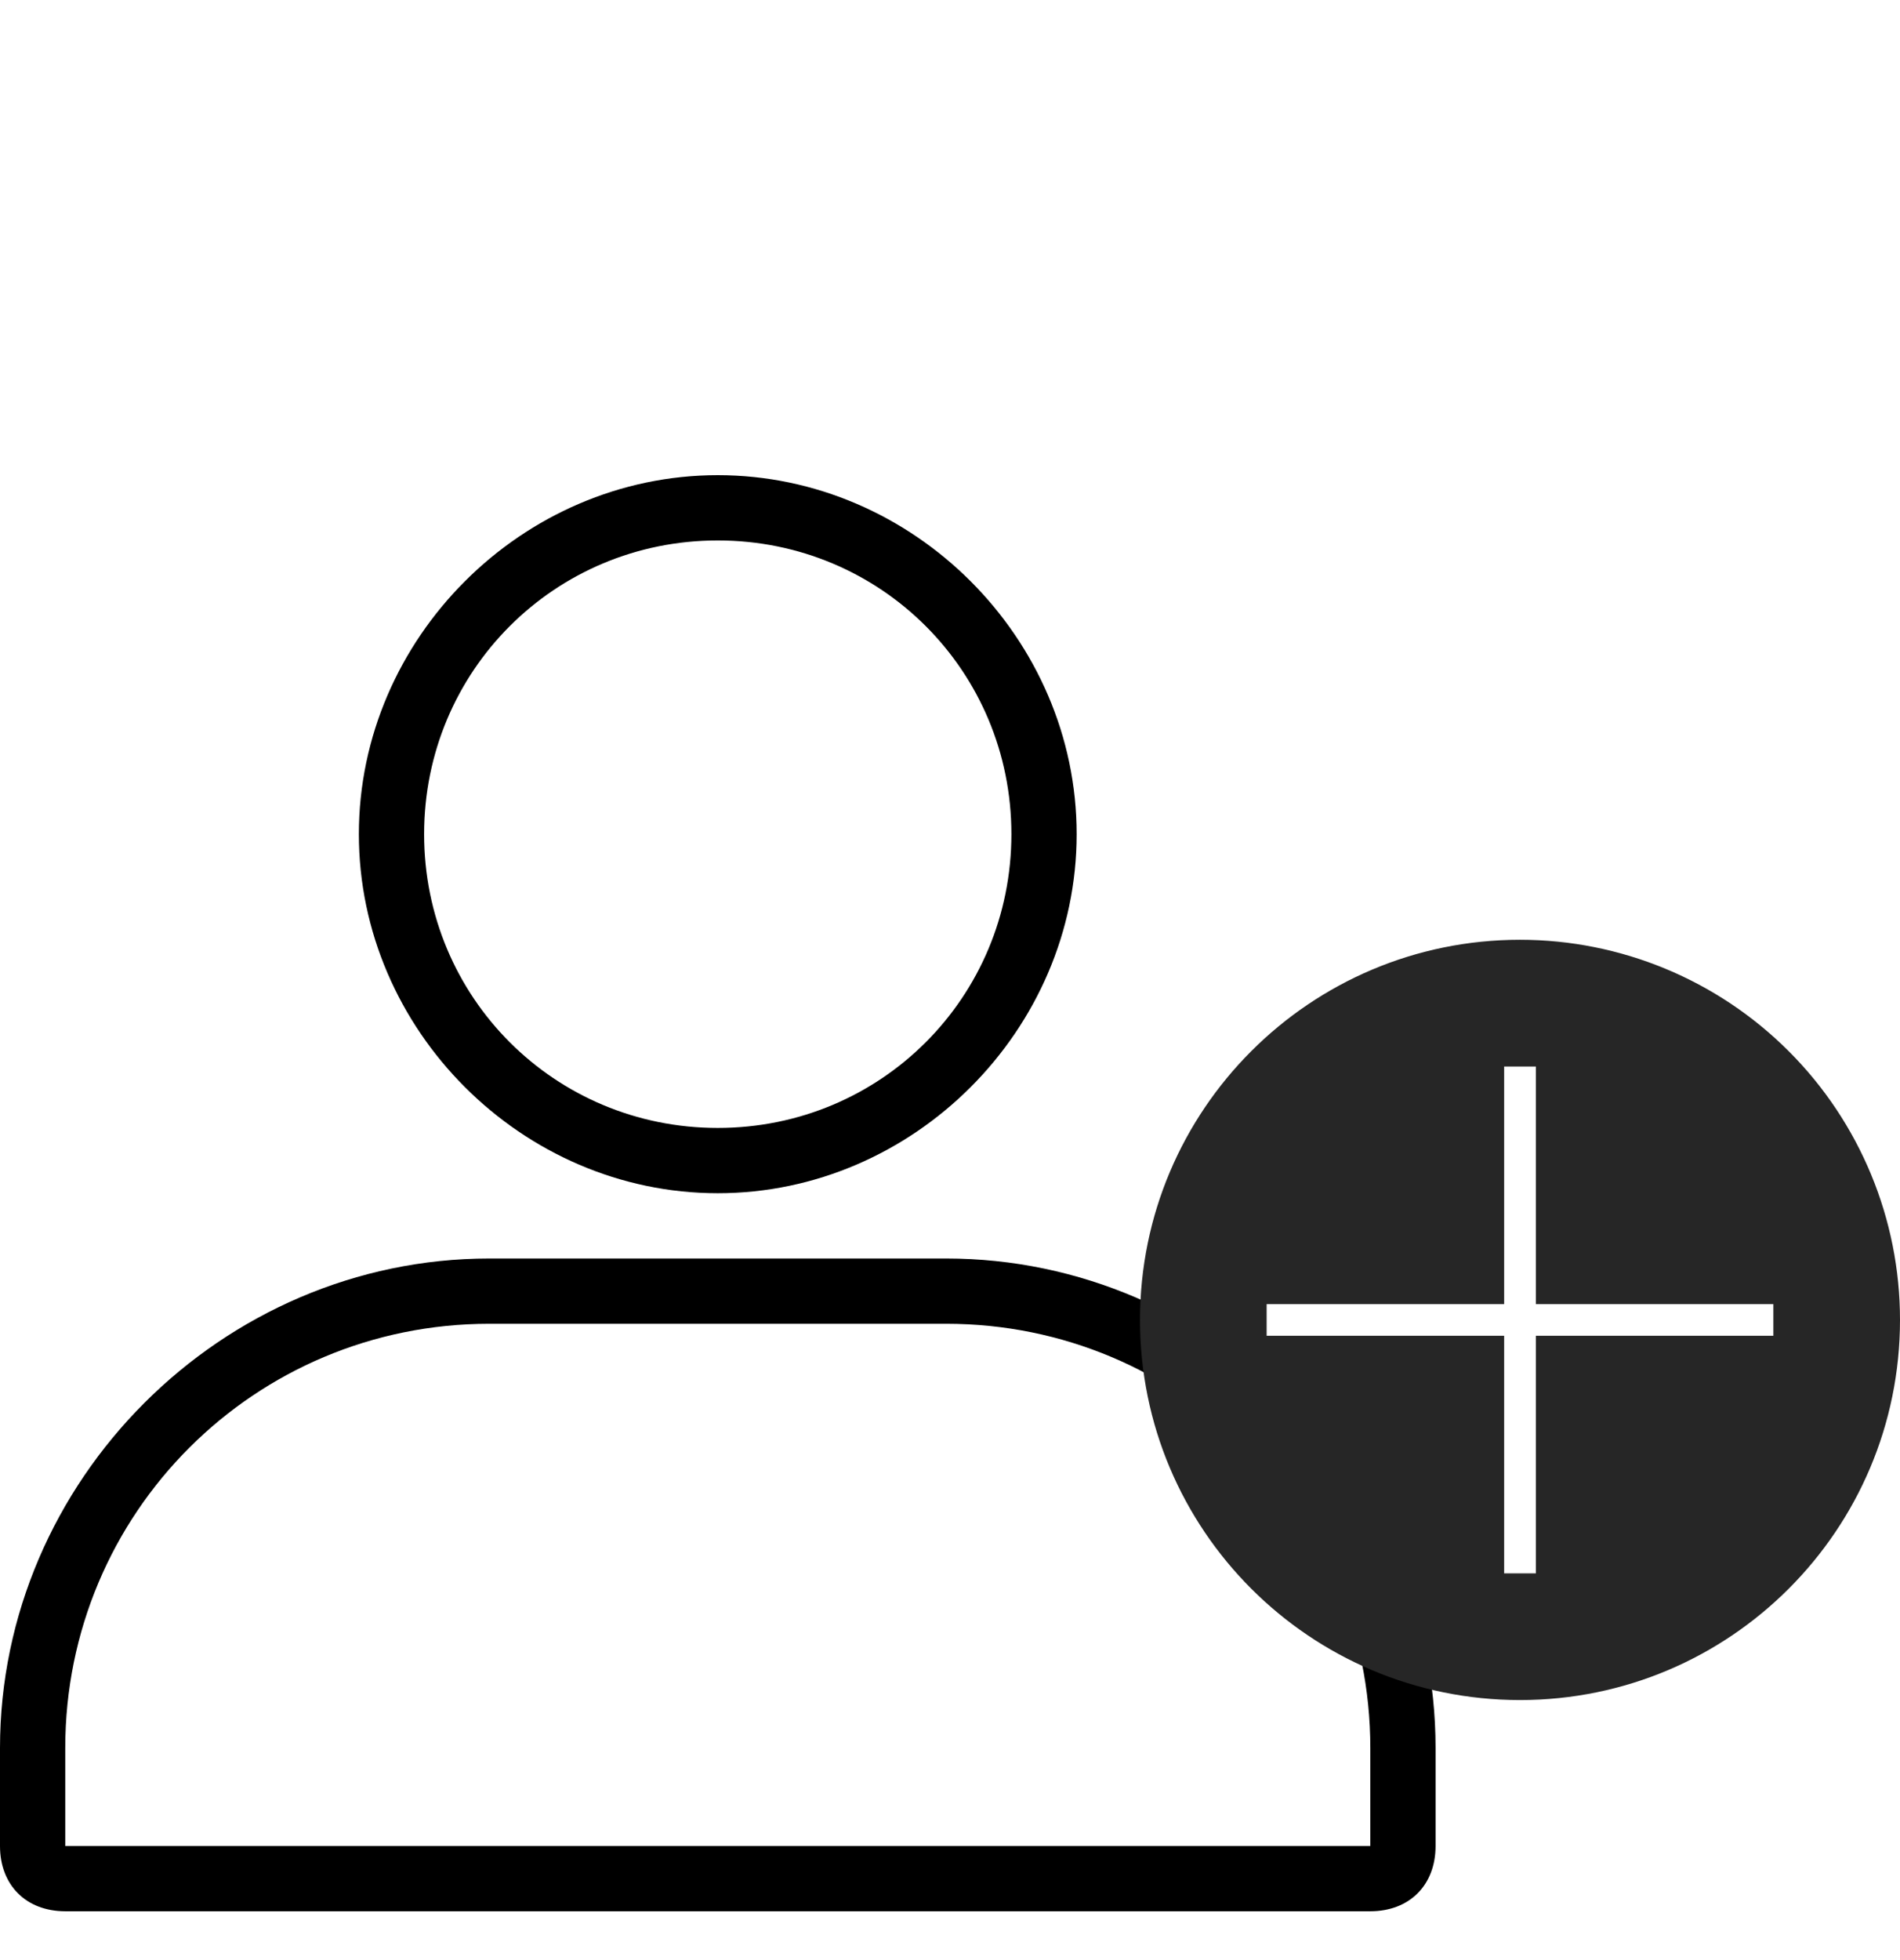
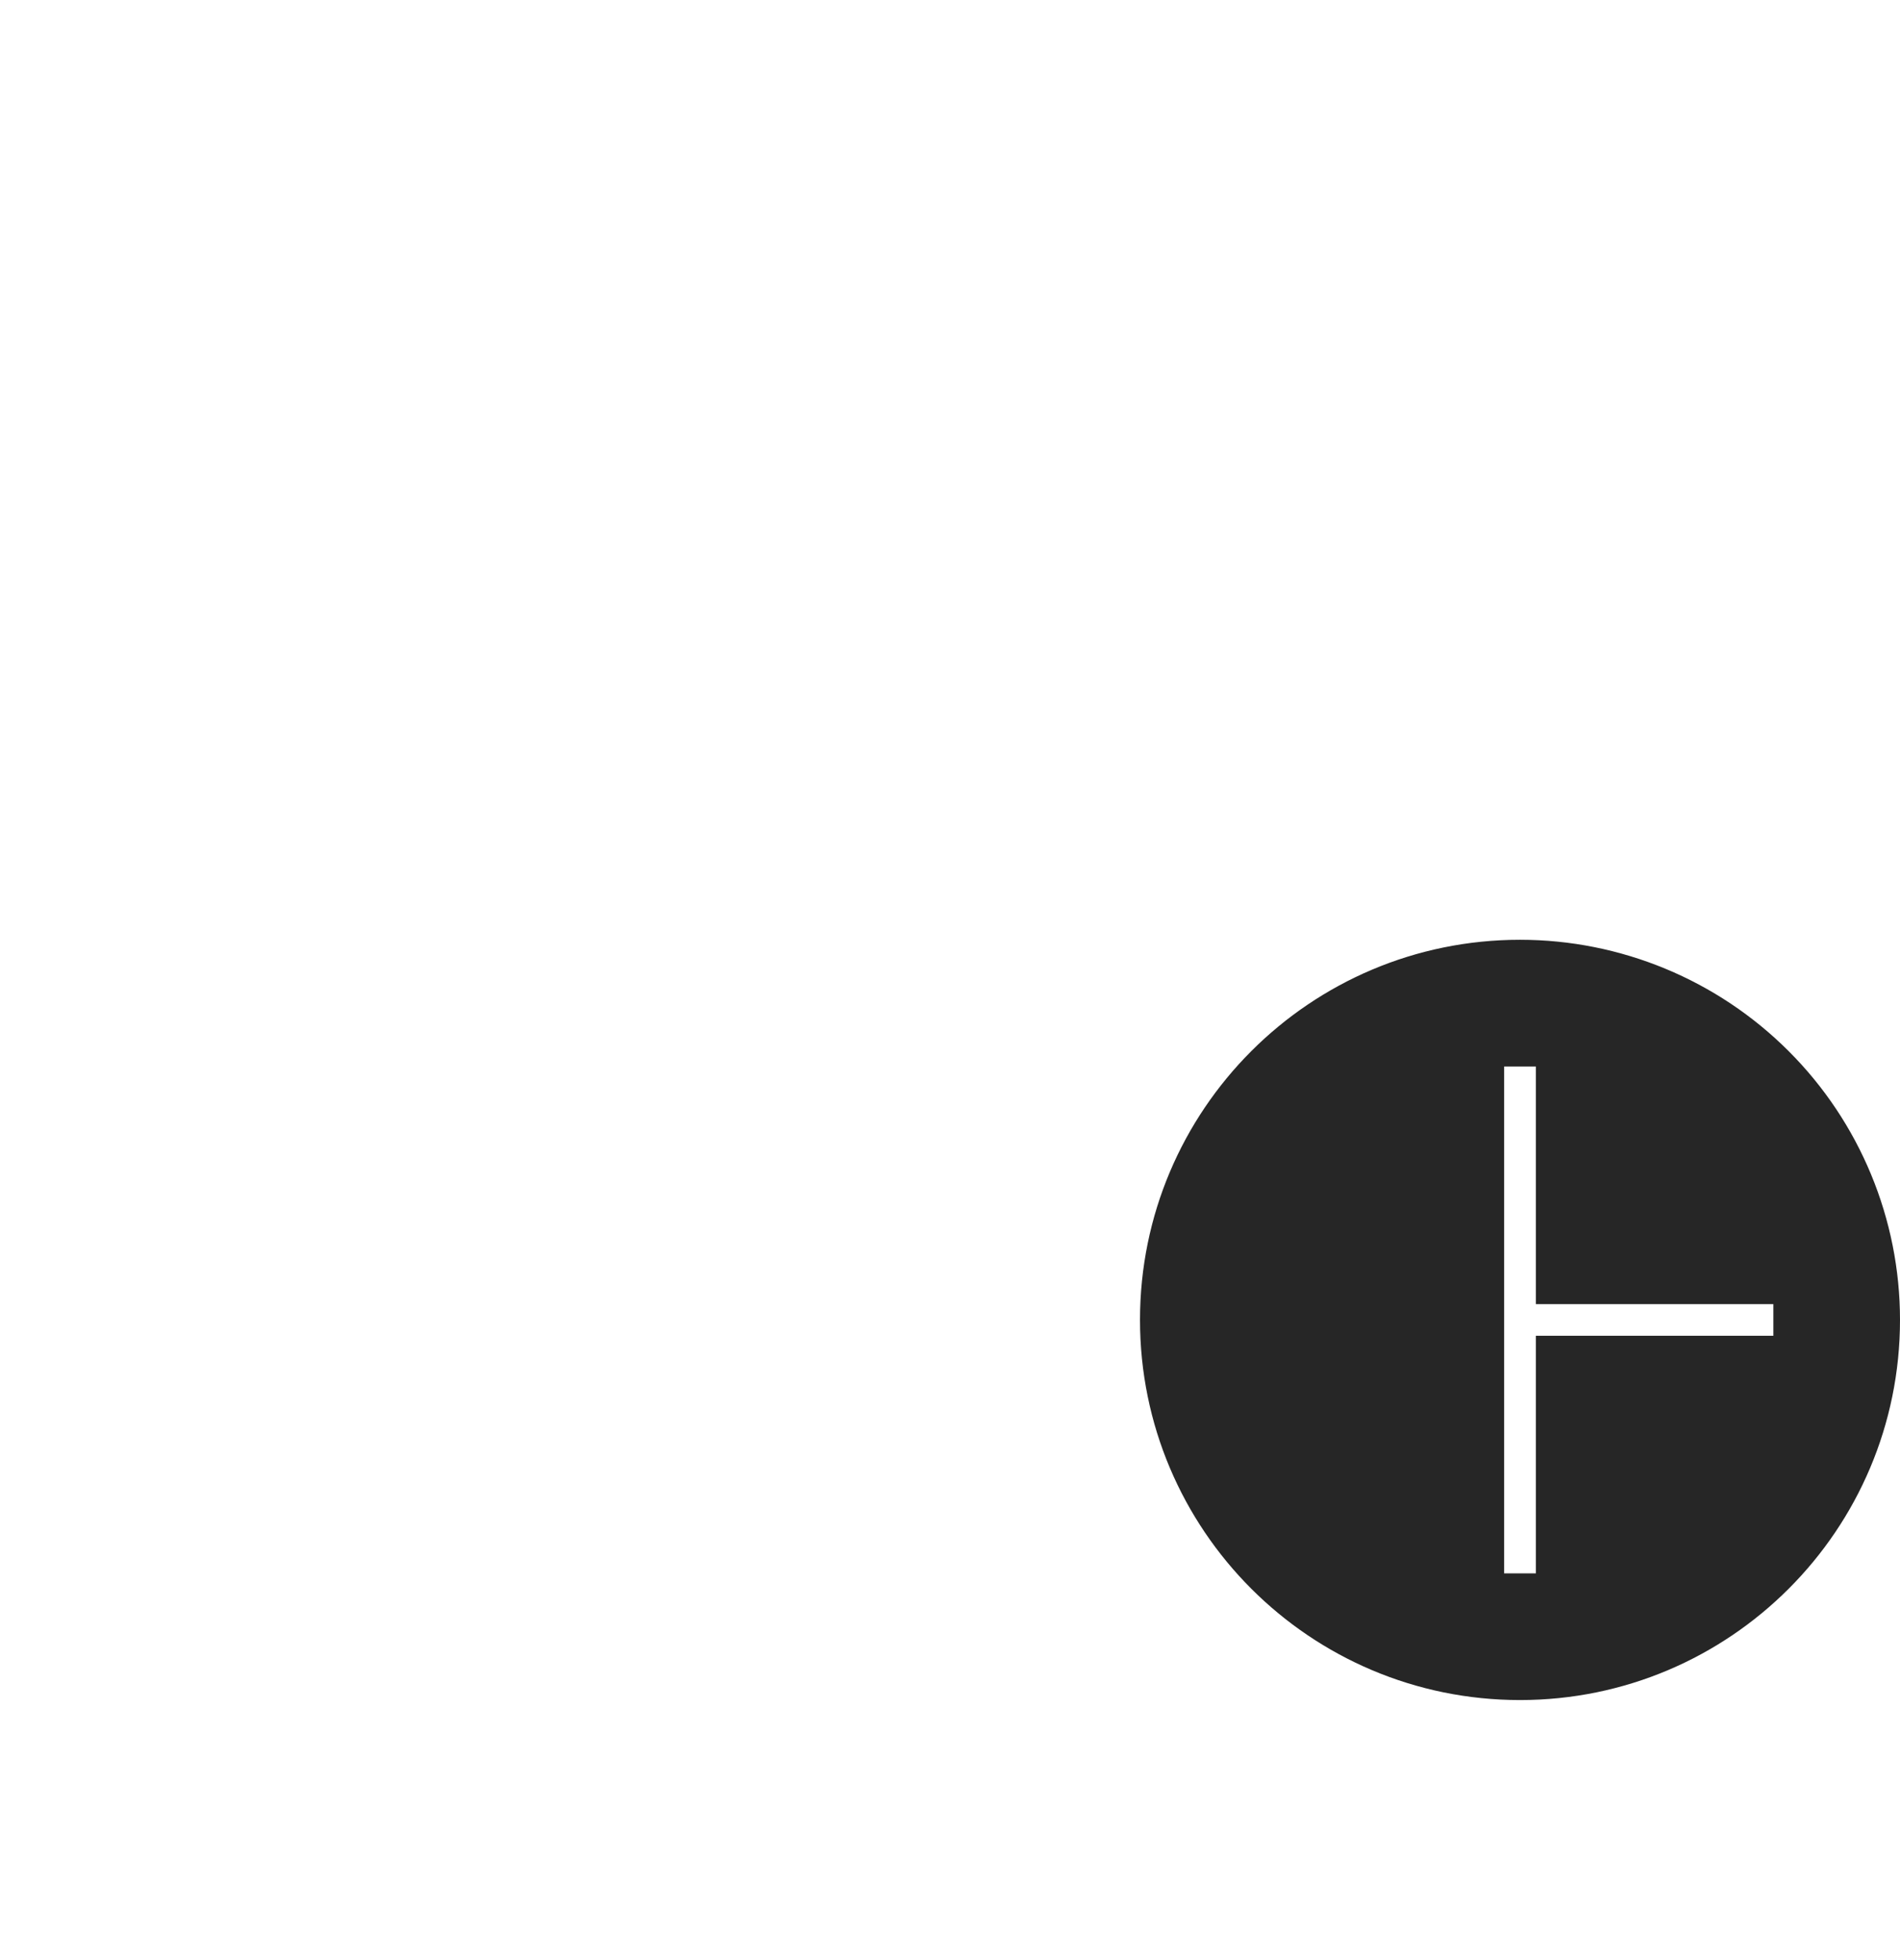
<svg xmlns="http://www.w3.org/2000/svg" width="32" height="33" viewBox="0 0 32 33" fill="none">
-   <path fill-rule="evenodd" clip-rule="evenodd" d="M8.242 22.287C4.286 22.287 1.099 25.474 1.099 29.43V31.079H23.079V29.43C23.079 25.474 19.892 22.287 15.935 22.287H8.242ZM23.079 32.178H1.099C0.44 32.178 0 31.738 0 31.079V29.43C0 24.924 3.737 21.188 8.242 21.188H15.935C20.441 21.188 24.178 24.924 24.178 29.43V31.079C24.178 31.738 23.738 32.178 23.079 32.178ZM12.089 9.099C9.341 9.099 7.143 11.297 7.143 14.044C7.143 16.792 9.341 18.99 12.089 18.99C14.836 18.99 17.034 16.792 17.034 14.044C17.034 11.297 14.836 9.099 12.089 9.099ZM12.089 20.089C8.792 20.089 6.044 17.341 6.044 14.044C6.044 10.748 8.792 8 12.089 8C15.386 8 18.133 10.748 18.133 14.044C18.133 17.341 15.386 20.089 12.089 20.089Z" fill="black" />
-   <path fill-rule="evenodd" clip-rule="evenodd" d="M25.6 15.822C22.065 15.822 19.2 18.688 19.2 22.222C19.2 25.757 22.065 28.622 25.6 28.622C29.135 28.622 32 25.757 32 22.222C32 20.525 31.326 18.897 30.125 17.697C28.925 16.497 27.297 15.822 25.6 15.822ZM29.867 22.489H25.867V26.489H25.333V22.489H21.333V21.956H25.333V17.956H25.867V21.956H29.867V22.489Z" fill="#262626" />
+   <path fill-rule="evenodd" clip-rule="evenodd" d="M25.6 15.822C22.065 15.822 19.2 18.688 19.2 22.222C19.2 25.757 22.065 28.622 25.6 28.622C29.135 28.622 32 25.757 32 22.222C32 20.525 31.326 18.897 30.125 17.697C28.925 16.497 27.297 15.822 25.6 15.822ZM29.867 22.489H25.867V26.489H25.333V22.489H21.333H25.333V17.956H25.867V21.956H29.867V22.489Z" fill="#262626" />
</svg>